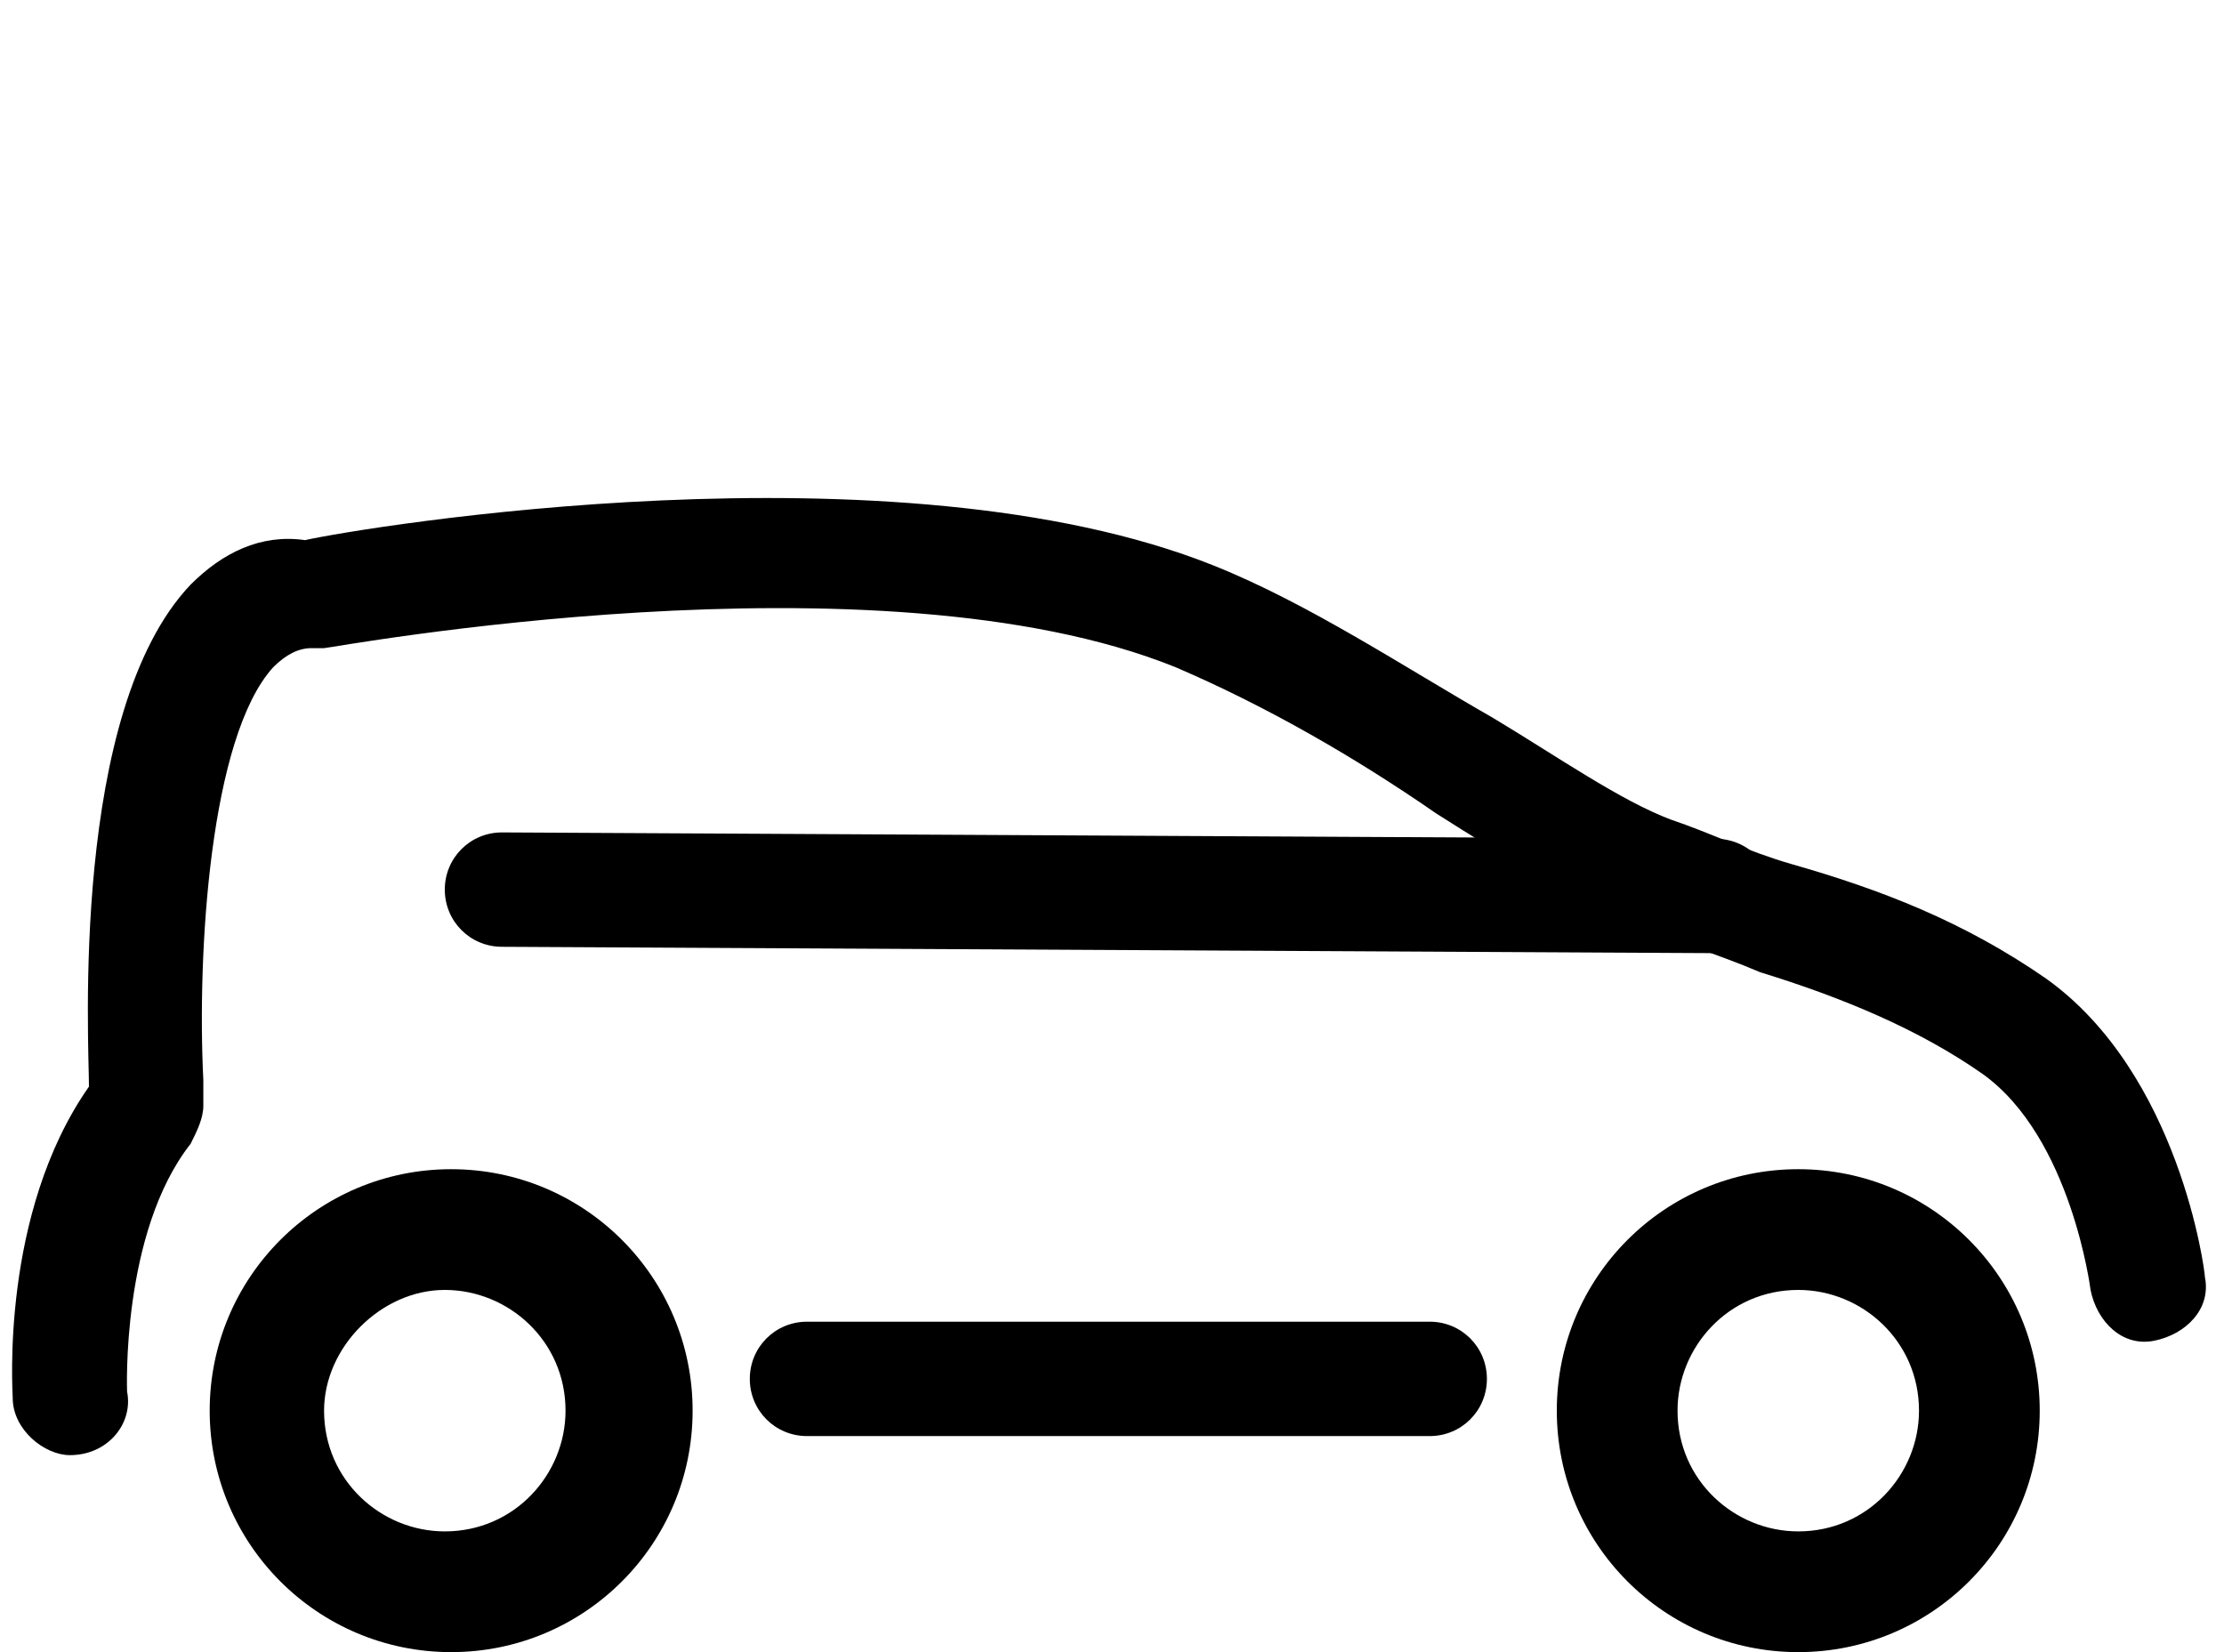
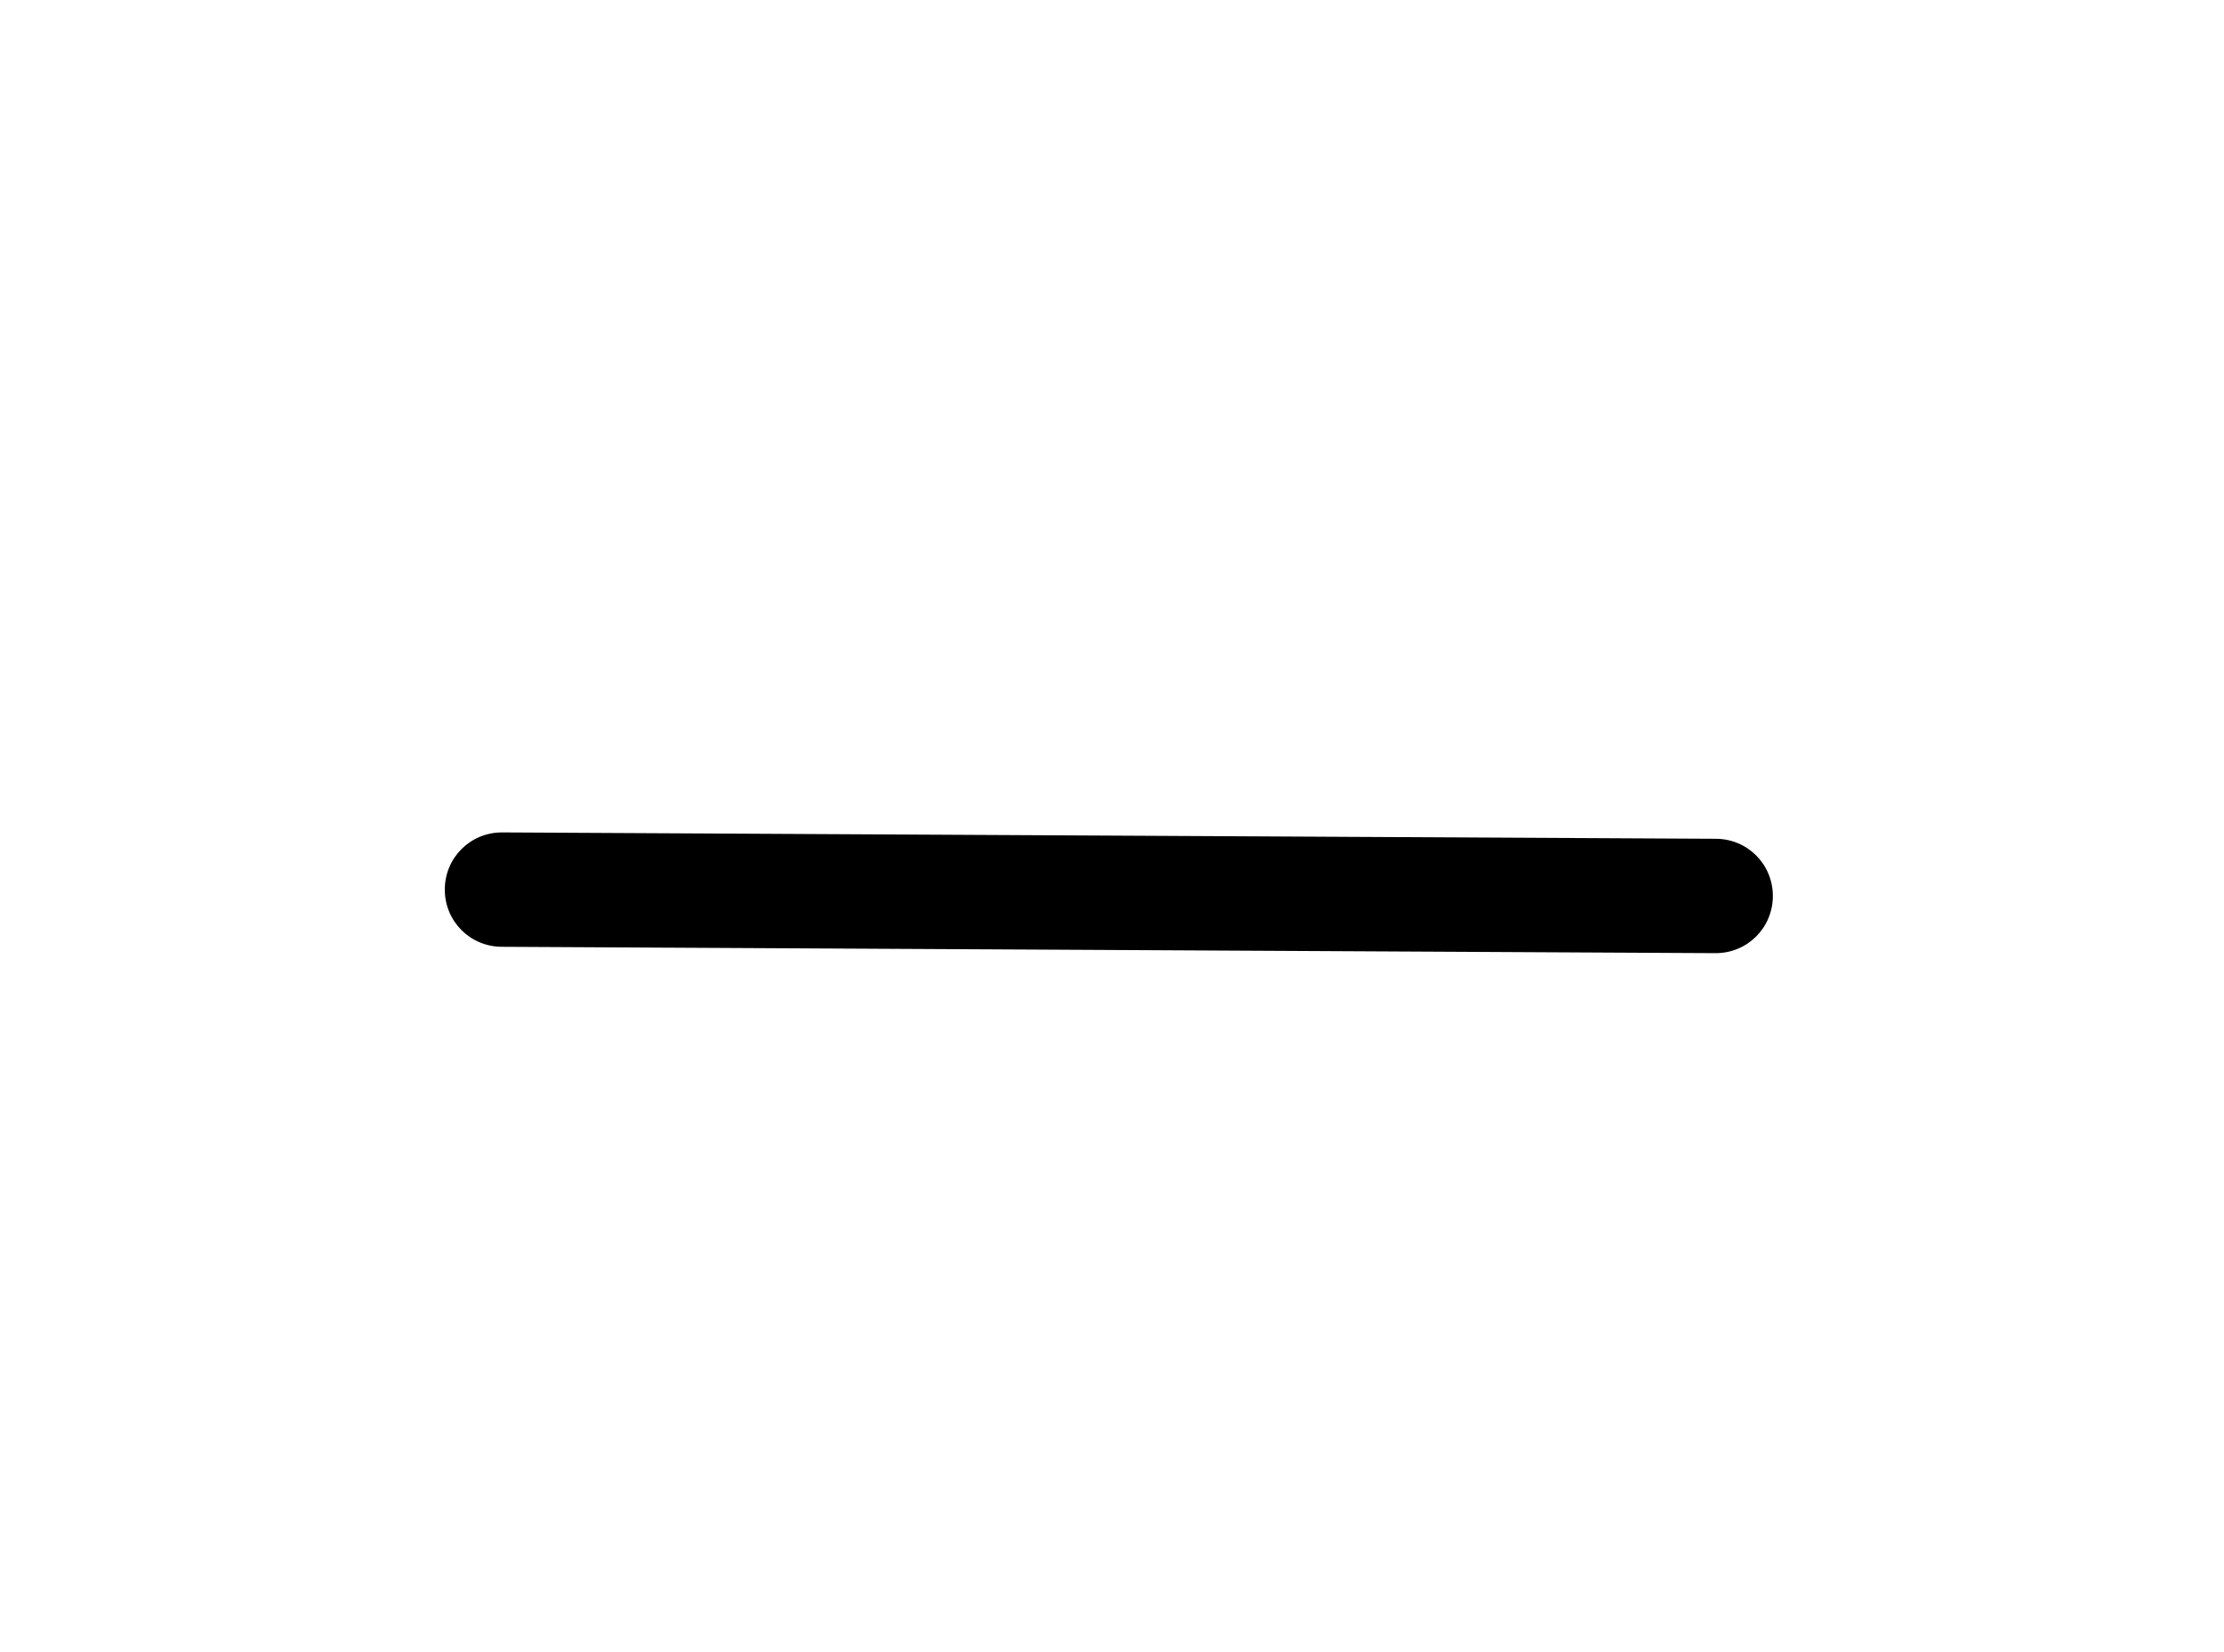
<svg xmlns="http://www.w3.org/2000/svg" version="1.1" id="Layer_1" x="0px" y="0px" width="35px" height="26px" viewBox="0 0 35 26" style="enable-background:new 0 0 35 26;" xml:space="preserve">
  <g>
-     <path d="M24.5,22.2c0-2.1,1.7-3.8,3.8-3.8c2.1,0,3.8,1.7,3.8,3.8S30.4,26,28.3,26C26.2,26,24.5,24.3,24.5,22.2z M26.4,22.2   c0,1.1,0.9,1.9,1.9,1.9c1.1,0,1.9-0.9,1.9-1.9c0-1.1-0.9-1.9-1.9-1.9C27.2,20.3,26.4,21.2,26.4,22.2z" />
-     <path d="M3.3,22.2c0-2.1,1.7-3.8,3.8-3.8c2.1,0,3.8,1.7,3.8,3.8S9.2,26,7.1,26C5,26,3.3,24.3,3.3,22.2z M5.1,22.2   c0,1.1,0.9,1.9,1.9,1.9c1.1,0,1.9-0.9,1.9-1.9c0-1.1-0.9-1.9-1.9-1.9C6,20.3,5.1,21.2,5.1,22.2z" />
-     <path d="M1.1,22.9C1.2,22.9,1.2,22.9,1.1,22.9c0.6,0,1-0.5,0.9-1c0,0-0.1-2.5,1-3.9c0.1-0.2,0.2-0.4,0.2-0.6V17   c-0.1-2,0.1-5.4,1.1-6.5c0.2-0.2,0.4-0.3,0.6-0.3c0.1,0,0.1,0,0.2,0c0.1,0,8.7-1.6,13.4,0.3c1.4,0.6,2.8,1.4,4.1,2.3   c1.1,0.7,2.1,1.3,3,1.7c0.7,0.3,1.4,0.5,2.1,0.8c1.3,0.4,2.5,0.9,3.5,1.6c1.4,1,1.7,3.4,1.7,3.4c0.1,0.5,0.5,0.9,1,0.8   c0.5-0.1,0.9-0.5,0.8-1c0-0.1-0.4-3.2-2.5-4.7c-1.3-0.9-2.6-1.4-4-1.8c-0.7-0.2-1.3-0.5-1.9-0.7c-0.8-0.3-1.8-1-2.8-1.6   c-1.4-0.8-2.9-1.8-4.4-2.4c-5-2-13.4-0.6-14.3-0.4C4.1,8.4,3.5,8.7,3,9.2c-1.9,2-1.6,7.2-1.6,7.9c-1.4,2-1.2,4.8-1.2,4.9   C0.2,22.5,0.7,22.9,1.1,22.9z" />
-     <path d="M12.7,22.6h9.8c0.5,0,0.9-0.4,0.9-0.9c0-0.5-0.4-0.9-0.9-0.9h-9.8c-0.5,0-0.9,0.4-0.9,0.9C11.8,22.2,12.2,22.6,12.7,22.6z" />
    <path d="M27,15c0.5,0,0.9-0.4,0.9-0.9c0-0.5-0.4-0.9-0.9-0.9L7.9,13.1c0,0,0,0,0,0c-0.5,0-0.9,0.4-0.9,0.9c0,0.5,0.4,0.9,0.9,0.9   L27,15C27,15,27,15,27,15z" />
  </g>
</svg>